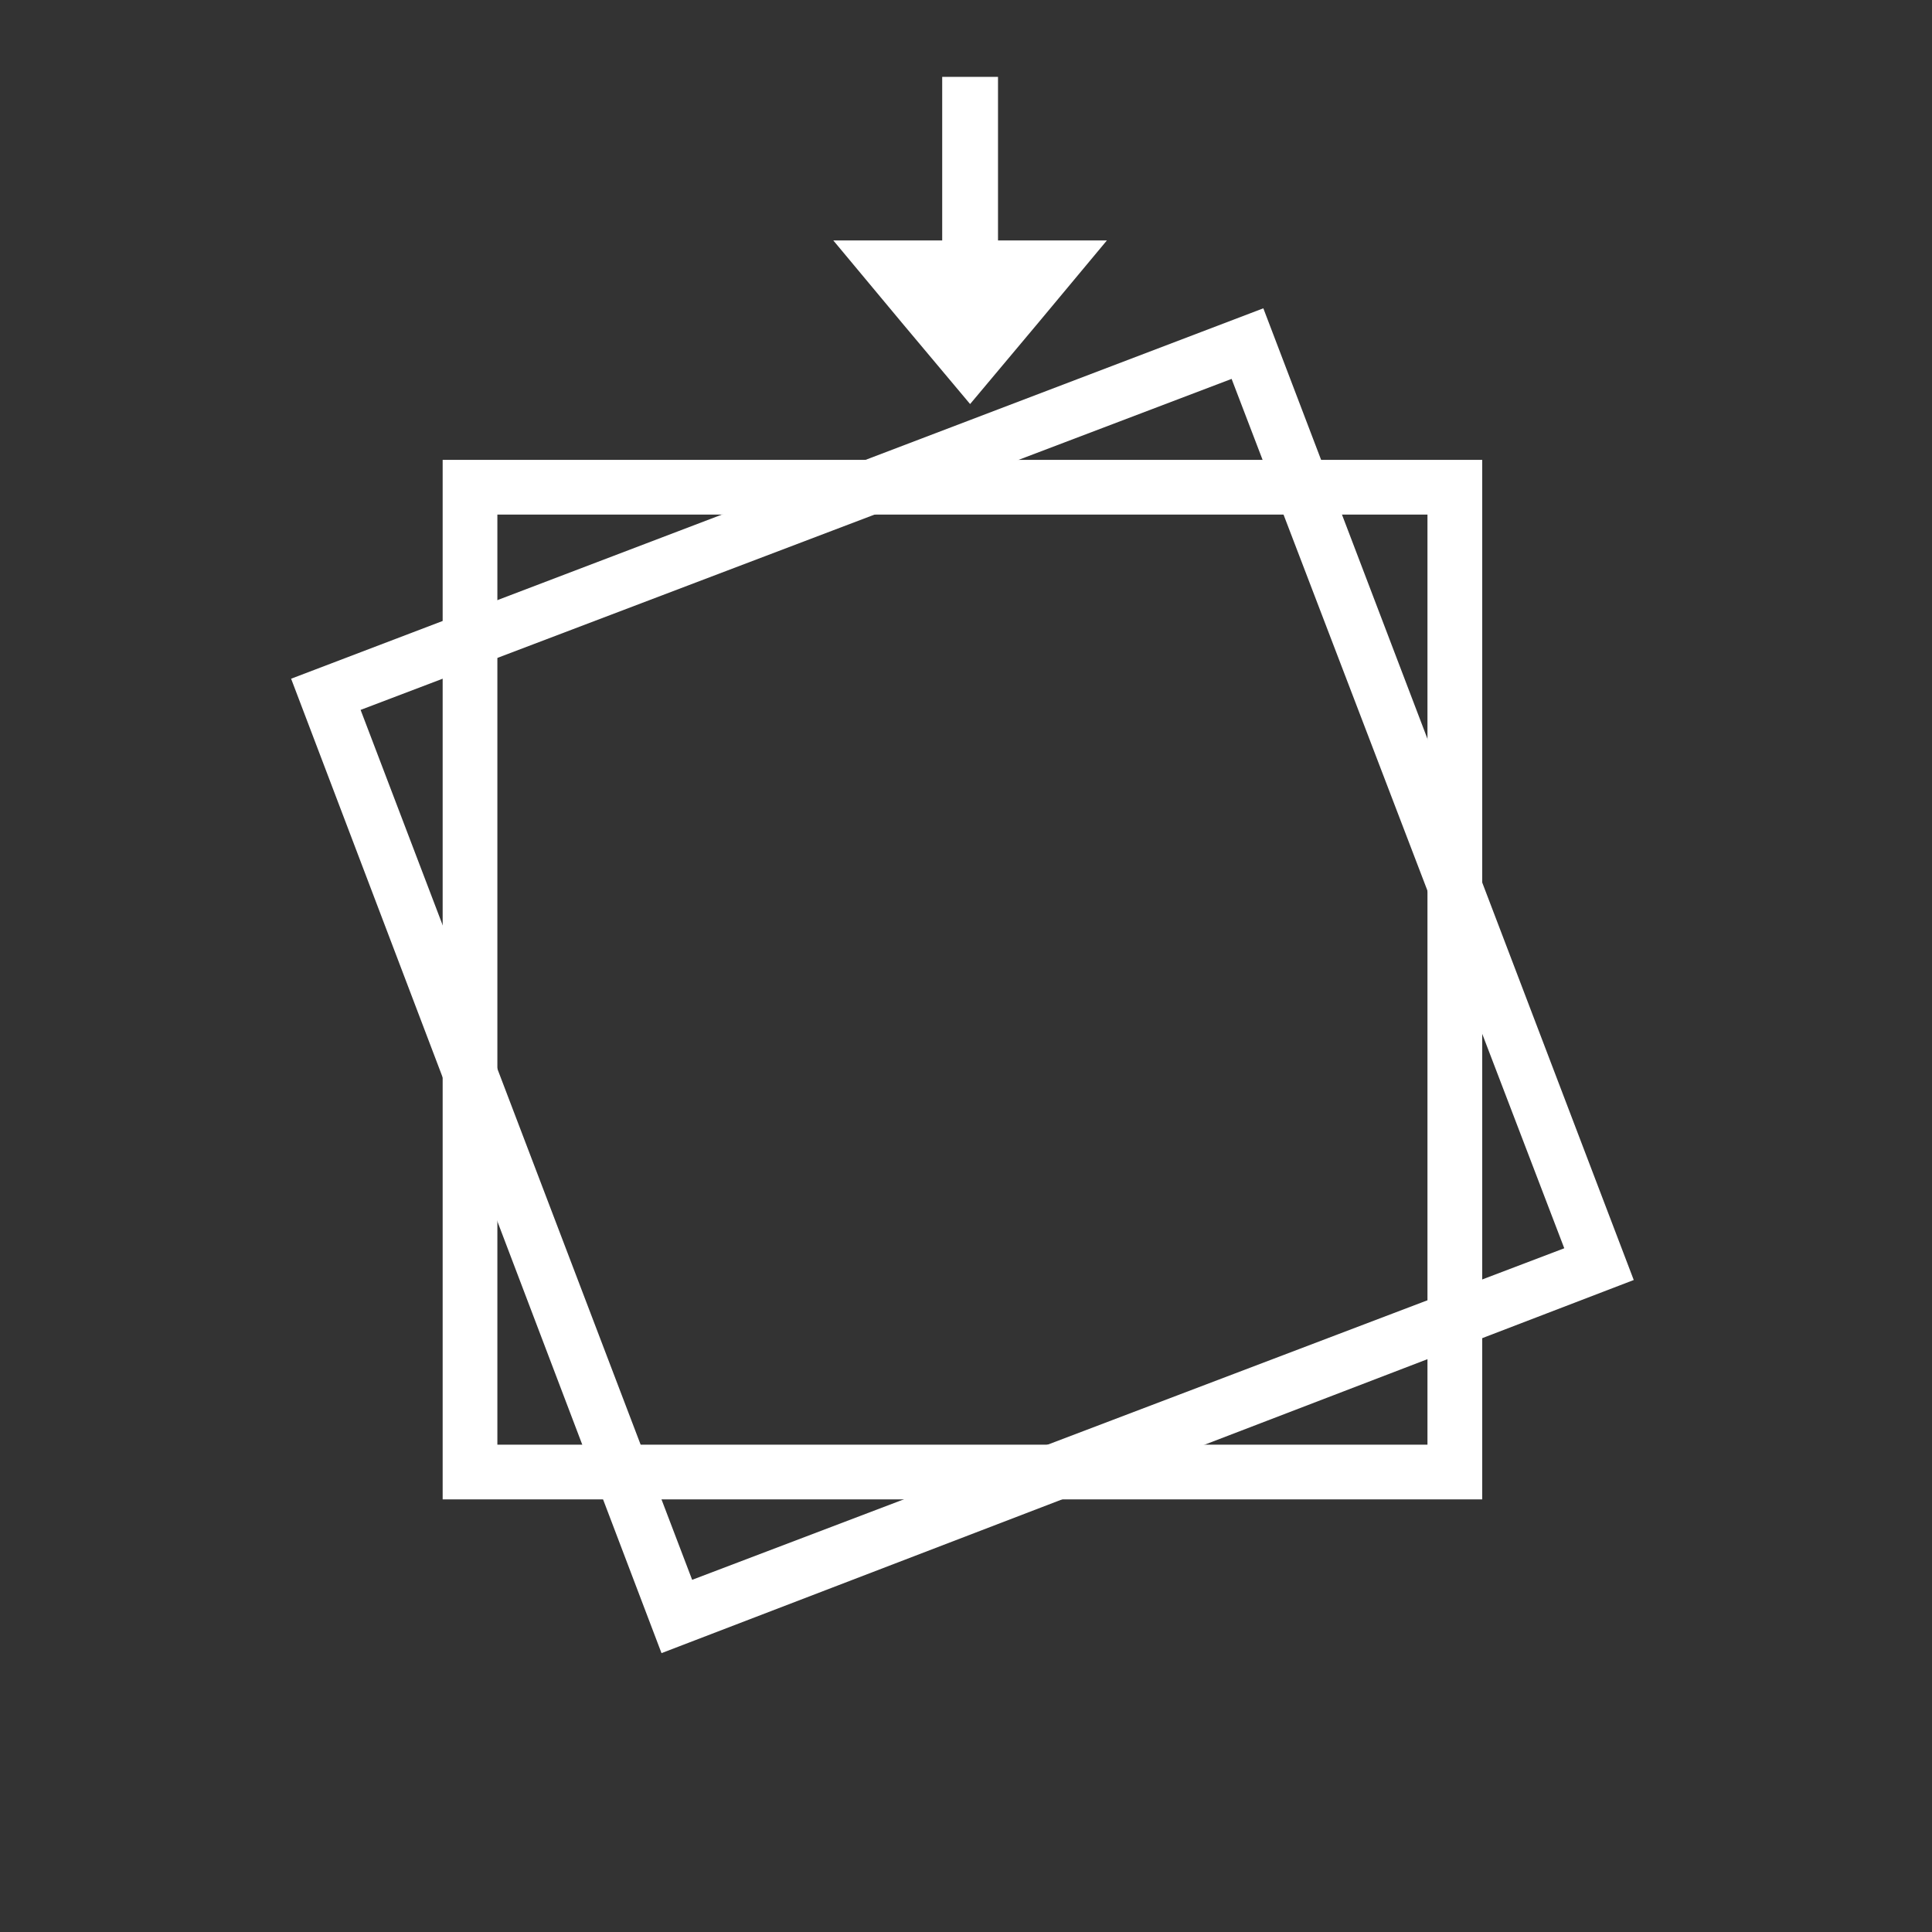
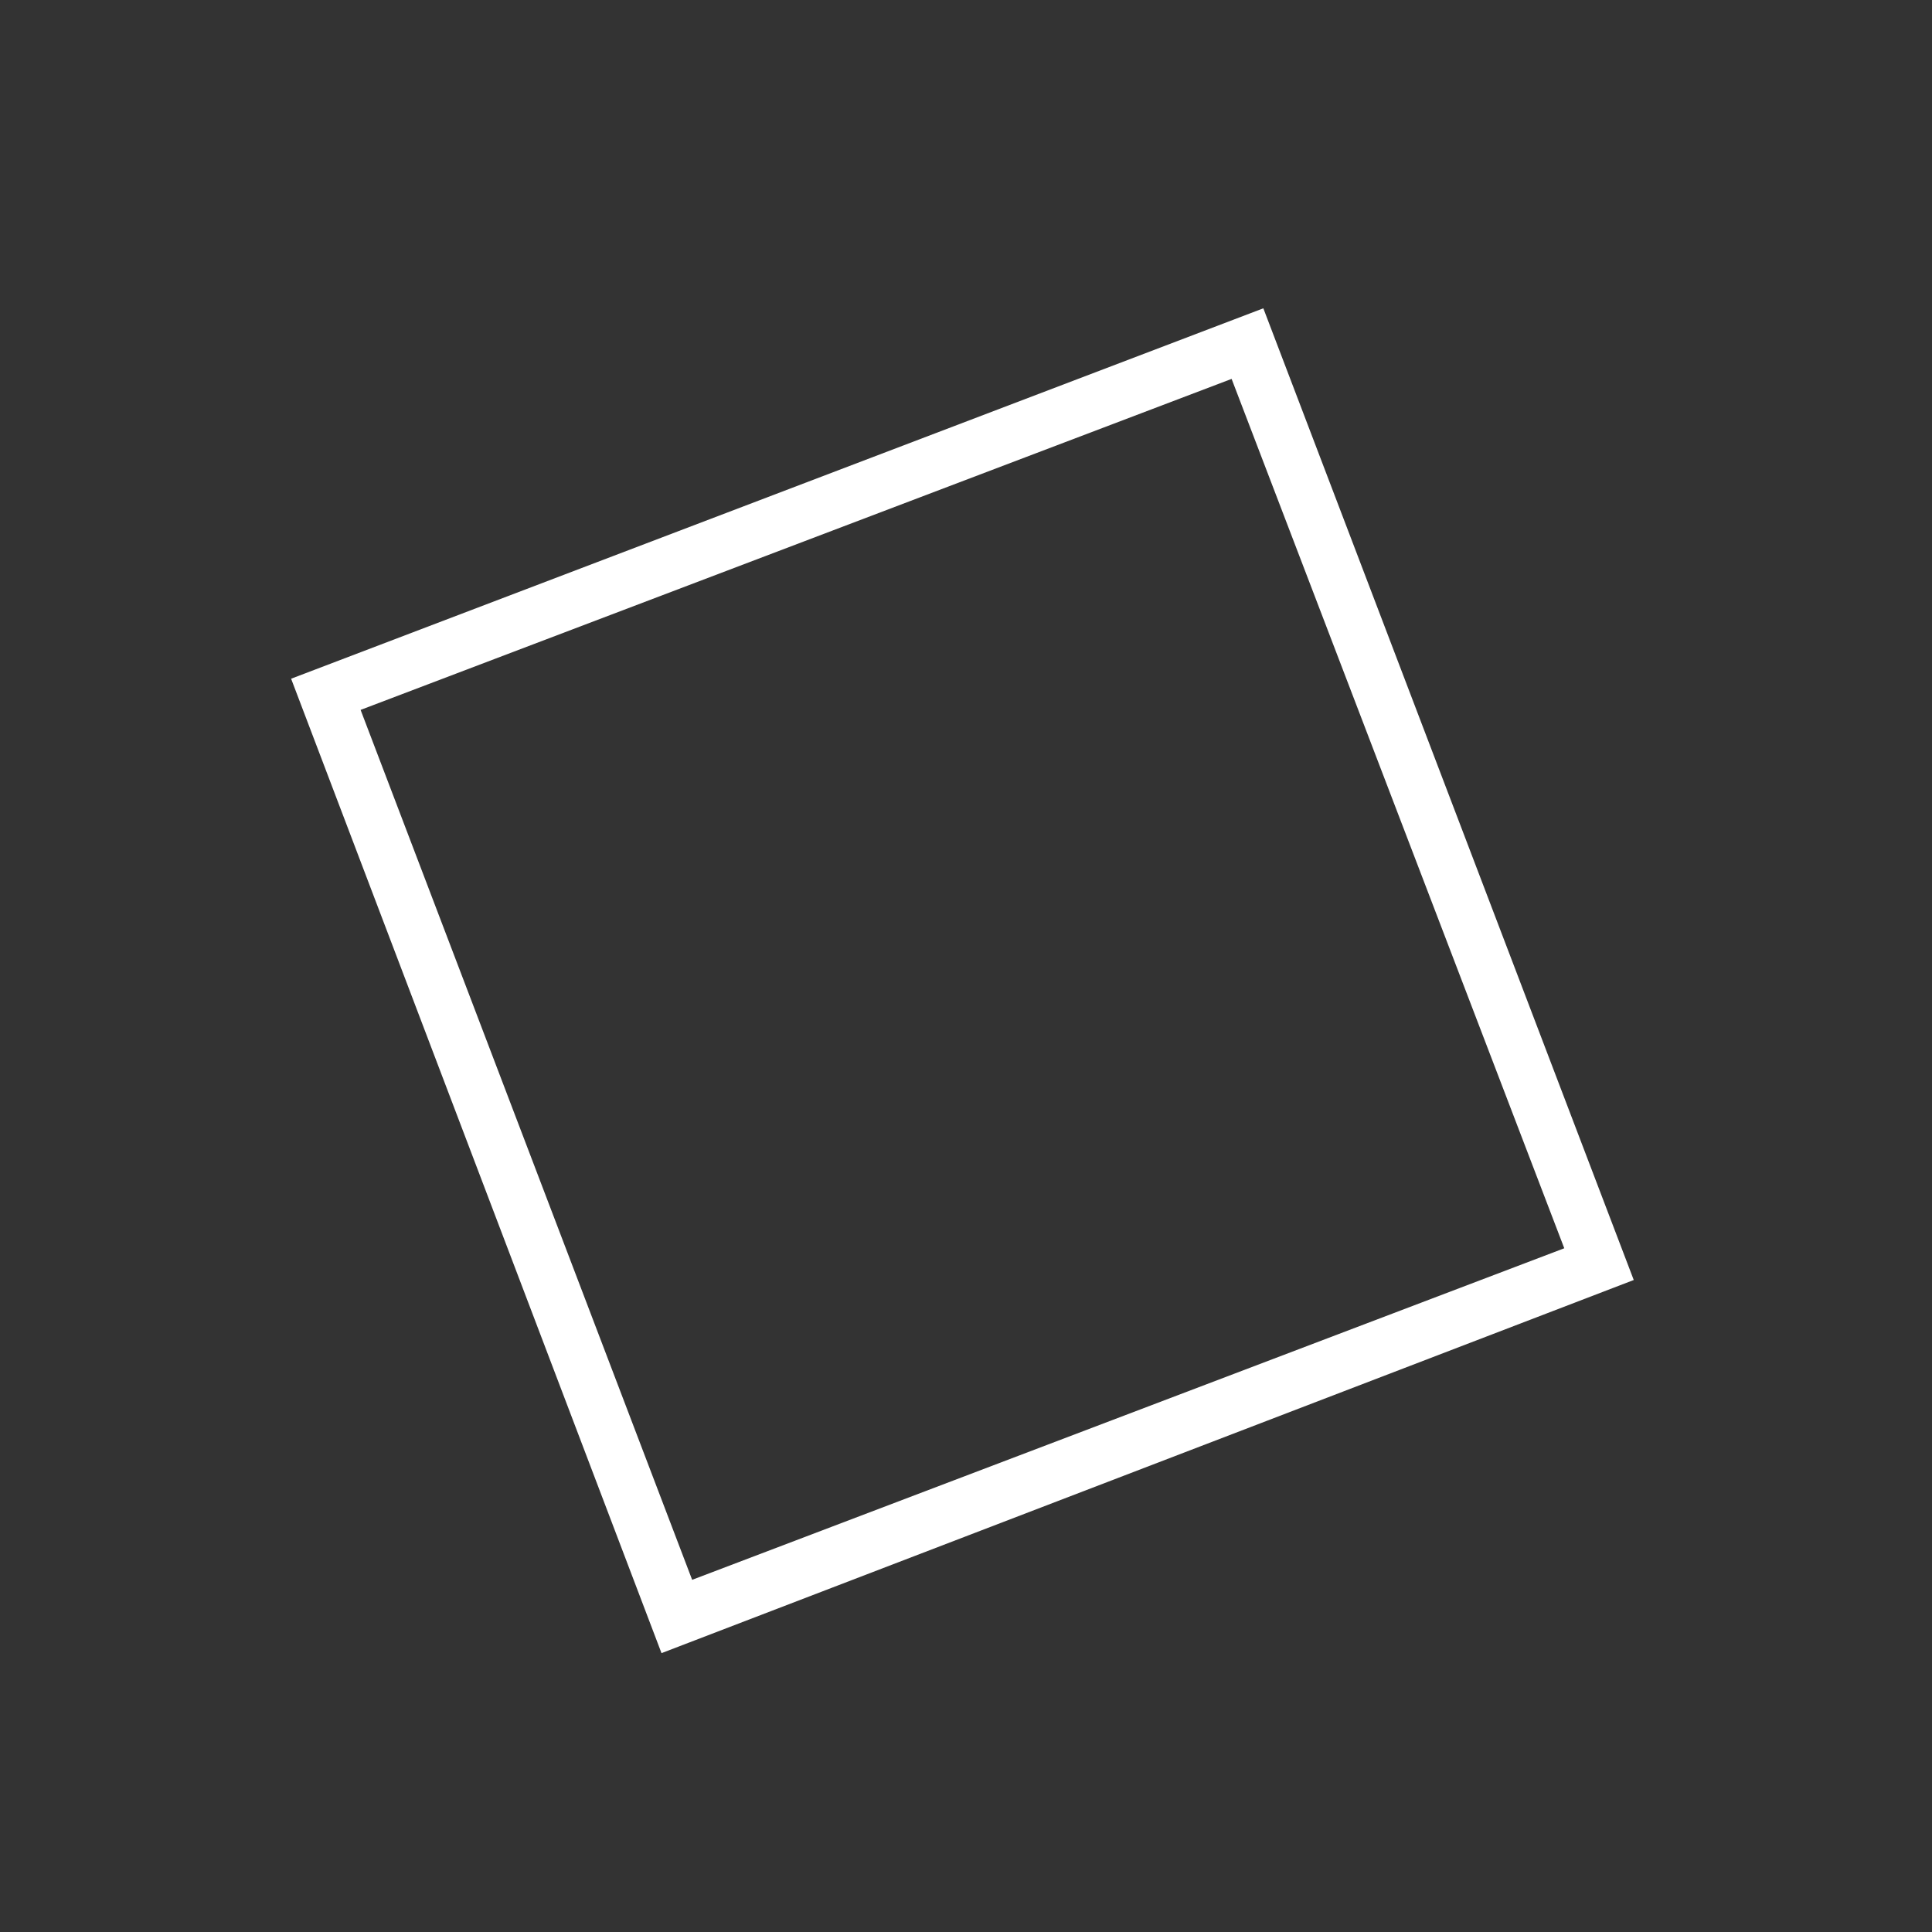
<svg xmlns="http://www.w3.org/2000/svg" version="1.1" id="图层_1" x="0px" y="0px" width="200px" height="200px" viewBox="0 0 200 200" enable-background="new 0 0 200 200" xml:space="preserve">
  <rect x="0" y="0" width="200" height="200" fill="#333333" stroke="none" />
  <path fill="#FFFFFF" d="M68.479,171.132L30.136,70.26L130.78,31.916l38.345,100.59L68.479,171.132z M37.329,73.488l34.322,90.054  l90.282-34.322l-34.437-89.997L37.329,73.488z" />
-   <path fill="#FFFFFF" d="M103.313,24.893V7.958h-5.777v16.934H86.264l7.08,8.496l7.081,8.439l7.078-8.439l7.081-8.496H103.313z   M153.438,155.216H45.824V47.604h107.614V155.216z M51.488,149.553h96.283V53.268H51.488V149.553z" />
</svg>